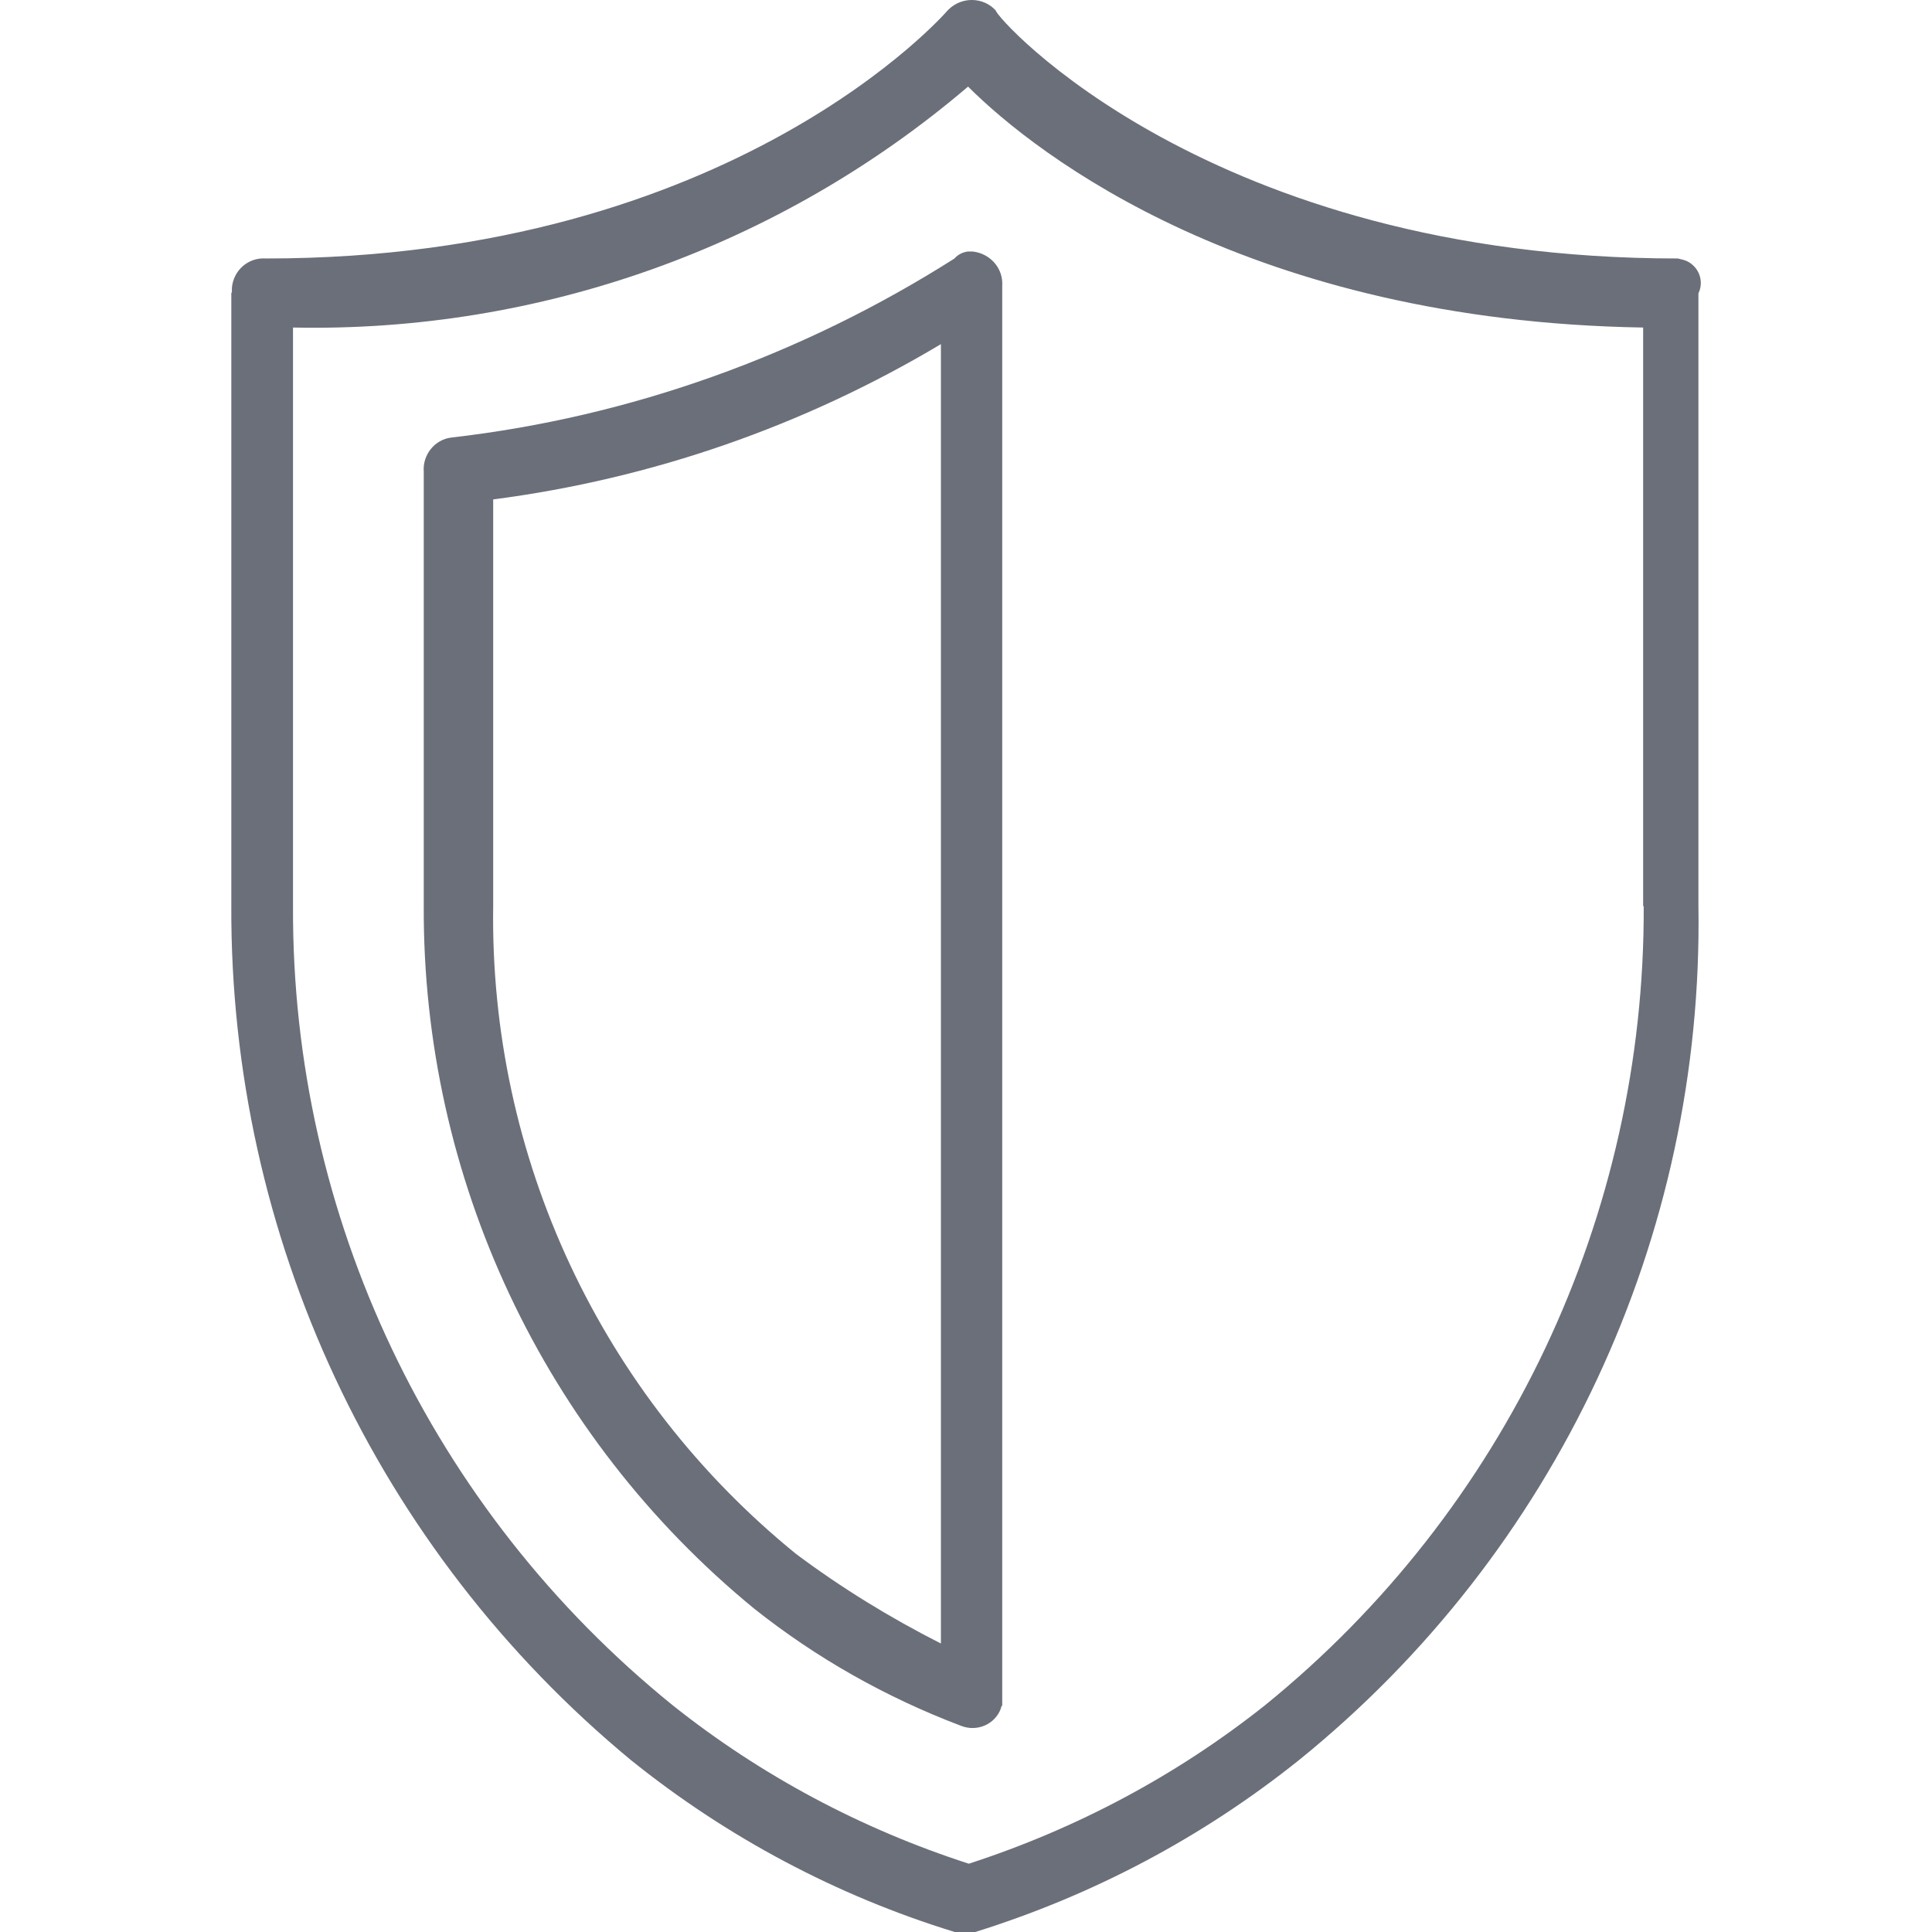
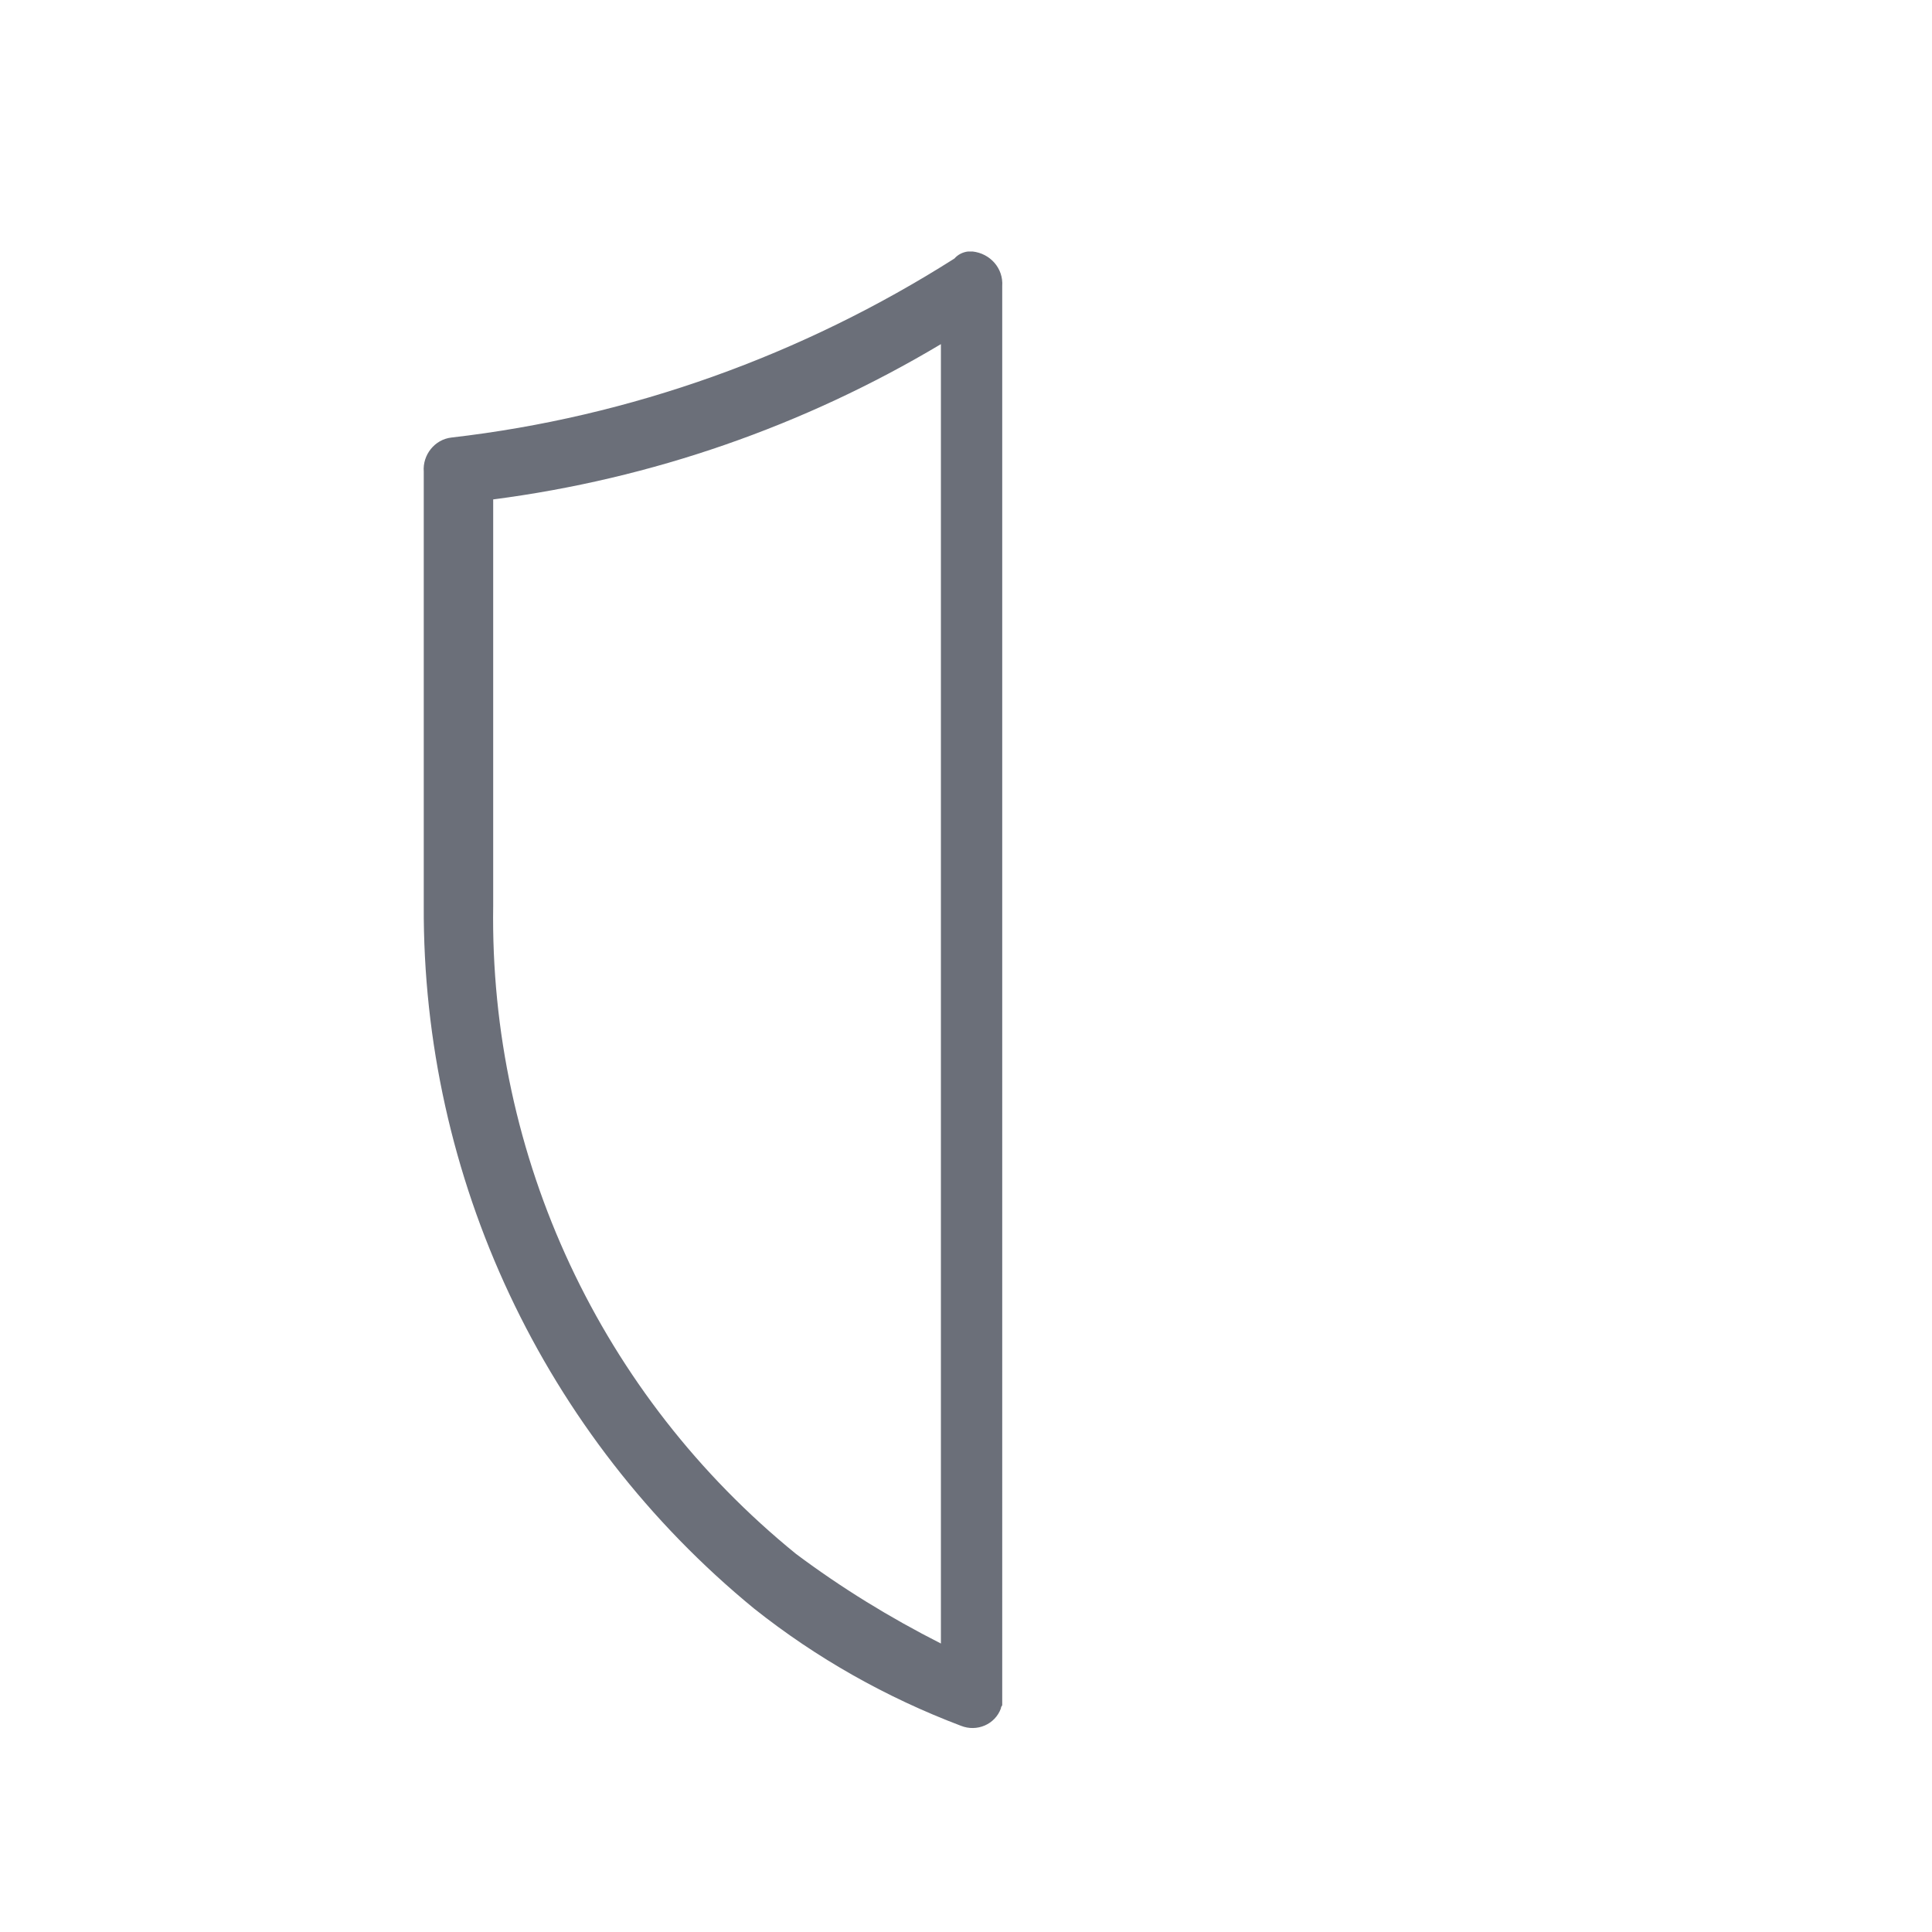
<svg xmlns="http://www.w3.org/2000/svg" version="1.1" id="Calque_1" x="0px" y="0px" viewBox="0 0 1024 1024" style="enable-background:new 0 0 1024 1024;" xml:space="preserve">
  <style type="text/css">
	.st0{fill:#6B6F79;}
</style>
  <g id="icomoon-ignore">
</g>
-   <path class="st0" d="M889.3,137C641.1,137,527.8,9.4,527.8,5.6c-6.5-7.2-17.8-7.5-24.9-0.7l-0.7,0.7l0,0c0,0-113,131.4-361.2,131.4  c-9.6-0.7-17.4,6.5-18.1,15.7c0,0.7,0,1.7,0,2.4h-0.3v325c-0.7,175.1,76.8,341.1,211.7,452.7c50.9,41,109.2,72,171.7,91.2h10.9  c62.5-19.5,120.5-50.2,171.7-91.2C824.8,822.6,903,655.6,900.2,480.1V155.5c3.1-6.5,0.3-14-6.1-17.1  C892.4,137.7,891,137.4,889.3,137L889.3,137L889.3,137z M871.2,480.1c0.7,164.2-73.1,320.2-200.7,423.7c-46.8,37.2-100,65.5-157,84  c-57-18.4-110.3-46.8-157-84C228.7,800.4,154.6,644.7,155.3,480.5V173.6c130.8,2.7,258.1-42.7,357.8-127.7  C549.6,82.4,663,170.2,870.9,173.6v306.9L871.2,480.1z" />
  <path class="st0" d="M505.9,137c-80.6,51.2-171.7,84-266.6,94.9c-8.9,1-15.4,9.2-14.7,18.1v230.1c-0.7,144.1,63.5,281,175.1,372.5  c33.1,26.3,70,47.1,109.6,62.1c8.5,3.4,18.1-0.7,21.2-9.2c0-0.7,0.3-1,0.7-1.7V151.7c0.7-9.6-6.5-17.4-15.7-18.4c-0.7,0-1.7,0-2.4,0  C510.3,133.6,507.6,135,505.9,137L505.9,137z M498.7,871.1c-27-13.7-52.6-29.4-76.8-47.5c-103.4-84-162.5-210.3-160.5-343.5V264.7  c84-10.9,164.6-38.9,237.3-82.3V871.1L498.7,871.1z" />
</svg>